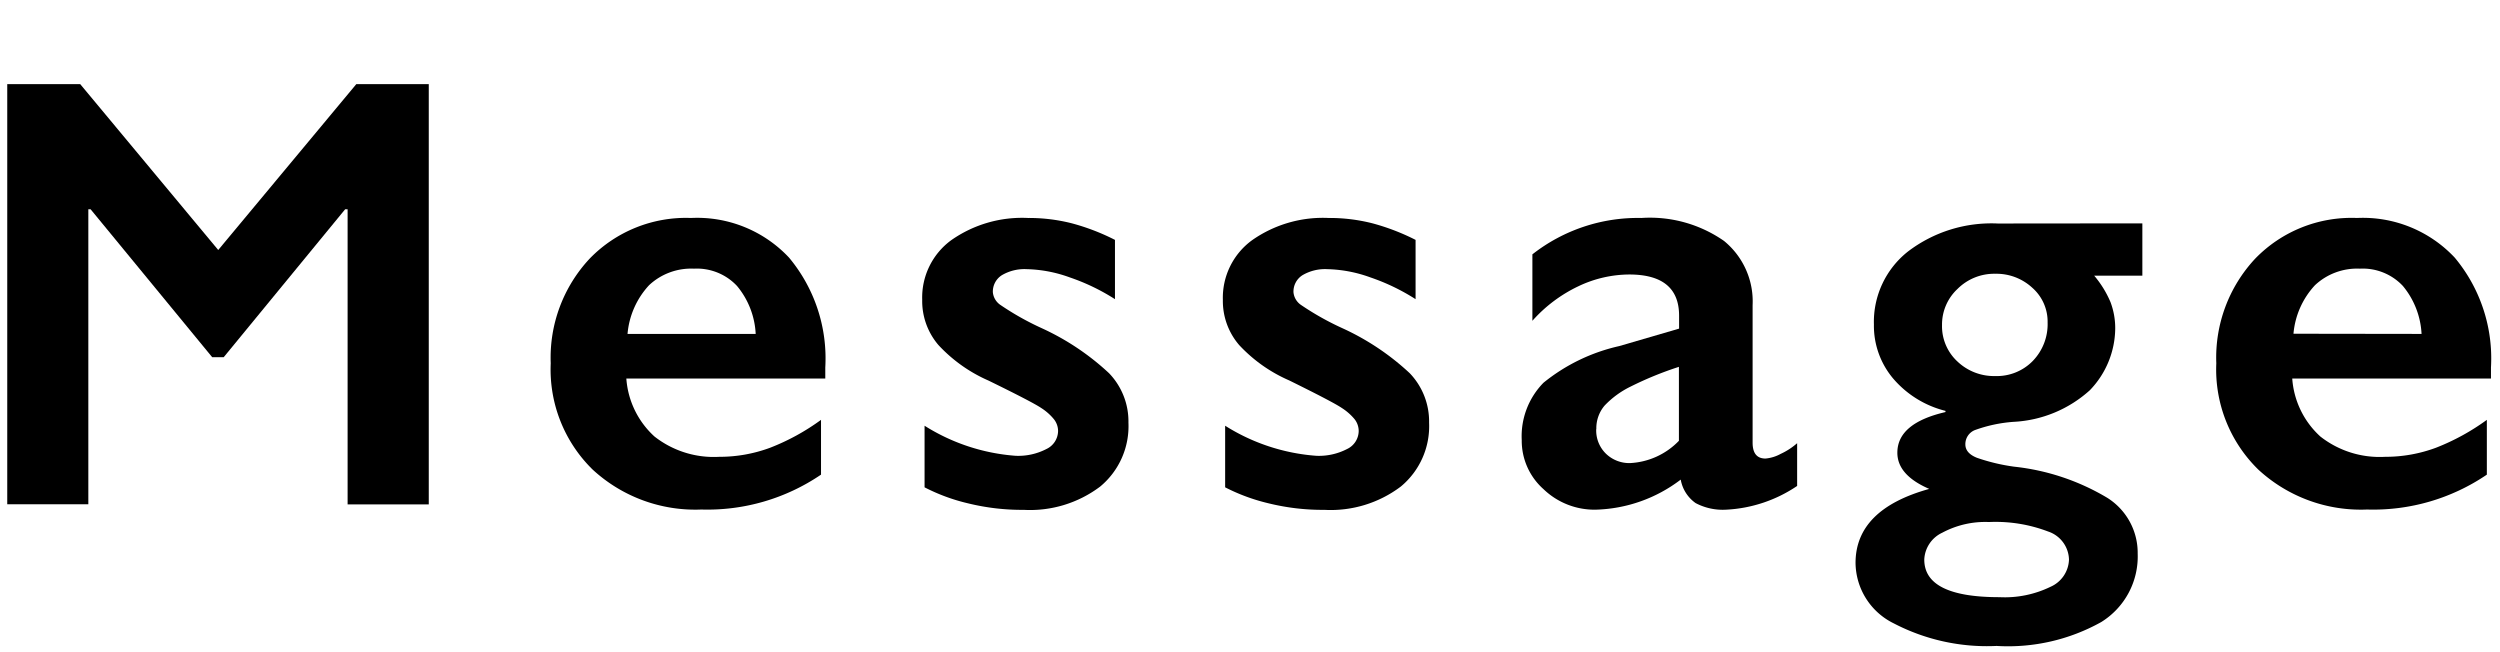
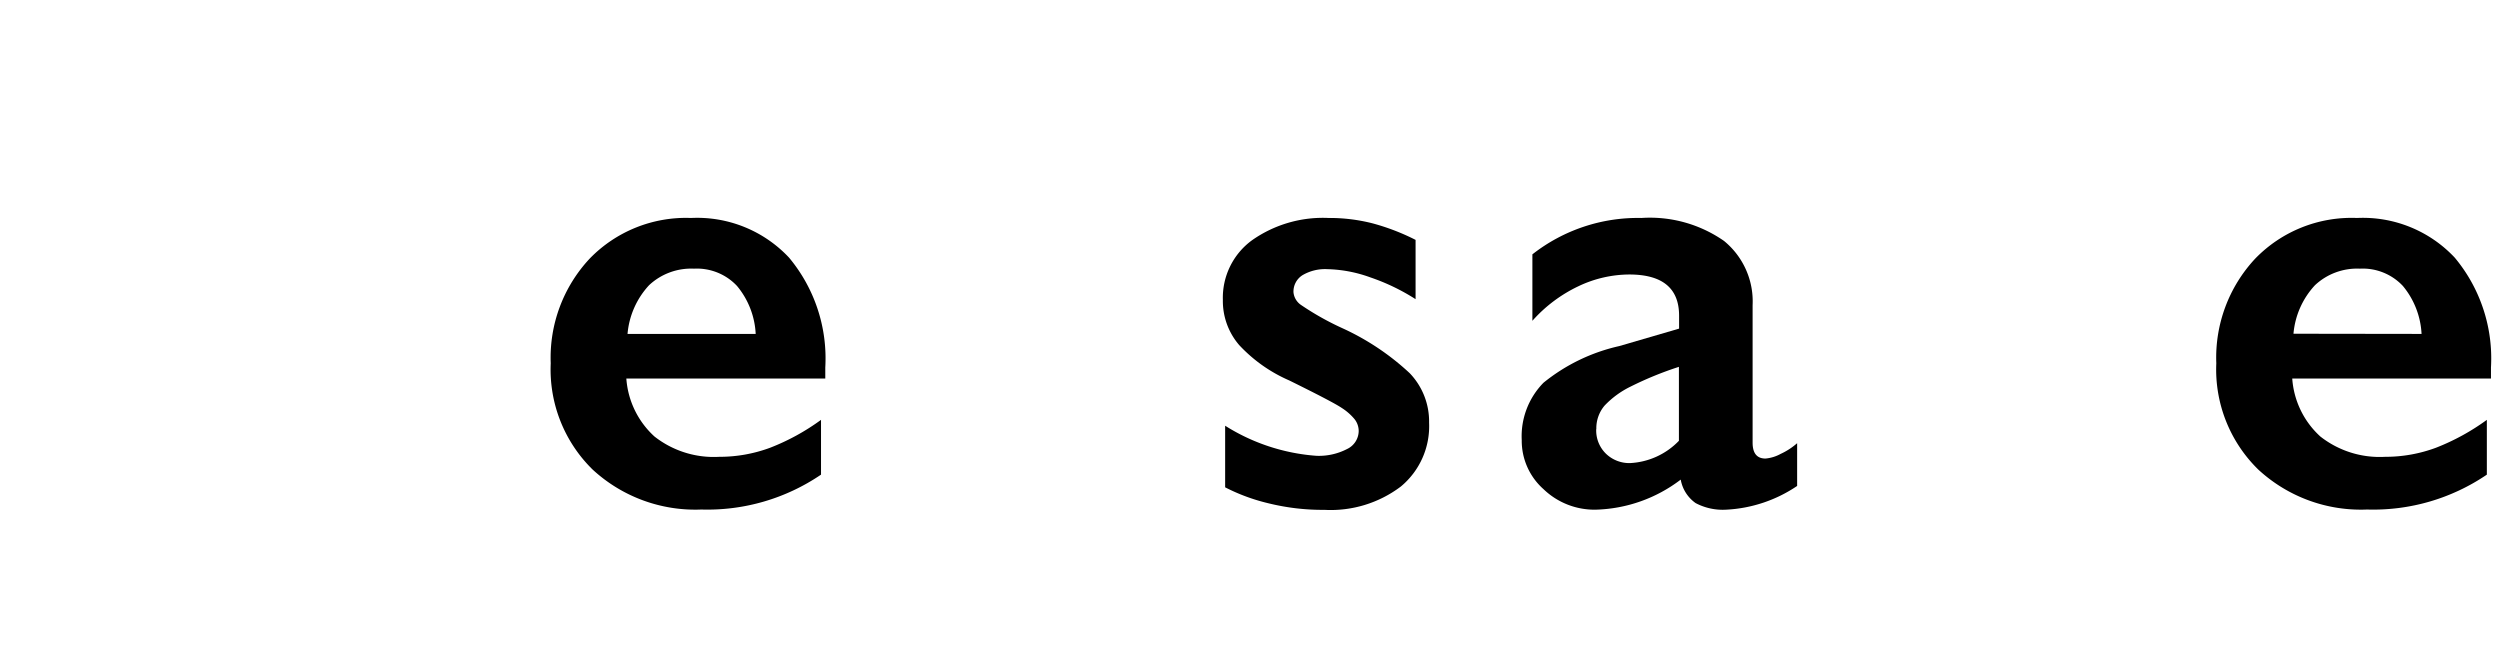
<svg xmlns="http://www.w3.org/2000/svg" width="69" height="18" viewBox="0 0 69 18">
-   <path d="M2.214,2.322,6.023,6.9,9.834,2.322h2v11.6H9.594V5.775H9.527L6.174,9.859H5.857L2.5,5.775H2.438v8.143H.2V2.322Z" />
  <path d="M19.072,6.016a3.475,3.475,0,0,1,2.706,1.095,4.341,4.341,0,0,1,1,3.03v.307H17.287a2.391,2.391,0,0,0,.777,1.6,2.65,2.65,0,0,0,1.789.56,4,4,0,0,0,1.407-.252,6.152,6.152,0,0,0,1.4-.768V13.1a5.575,5.575,0,0,1-3.3.963,4.176,4.176,0,0,1-3-1.1A3.863,3.863,0,0,1,15.2,10.025a4,4,0,0,1,1.076-2.888A3.7,3.7,0,0,1,19.072,6.016Zm1.785,3.2a2.236,2.236,0,0,0-.515-1.323,1.517,1.517,0,0,0-1.187-.478,1.7,1.7,0,0,0-1.241.457,2.26,2.26,0,0,0-.594,1.344Z" />
-   <path d="M28.373,6.016a4.807,4.807,0,0,1,1.2.145,6.052,6.052,0,0,1,1.2.46V8.257a5.751,5.751,0,0,0-1.245-.6,3.7,3.7,0,0,0-1.186-.228,1.231,1.231,0,0,0-.69.166.534.534,0,0,0-.249.473.476.476,0,0,0,.208.348,7.66,7.66,0,0,0,1.137.64A6.963,6.963,0,0,1,30.609,10.3a1.917,1.917,0,0,1,.536,1.365,2.164,2.164,0,0,1-.78,1.764,3.213,3.213,0,0,1-2.109.643,6.25,6.25,0,0,1-1.547-.182,5.177,5.177,0,0,1-1.191-.44v-1.7a5.456,5.456,0,0,0,2.514.83,1.69,1.69,0,0,0,.847-.186.558.558,0,0,0,.324-.494.524.524,0,0,0-.117-.332,1.472,1.472,0,0,0-.348-.307q-.233-.159-1.453-.756A4.15,4.15,0,0,1,25.9,9.522a1.867,1.867,0,0,1-.447-1.249,1.96,1.96,0,0,1,.8-1.643A3.4,3.4,0,0,1,28.373,6.016Z" />
  <path d="M36.67,6.016a4.8,4.8,0,0,1,1.2.145,6.123,6.123,0,0,1,1.2.46V8.257a5.751,5.751,0,0,0-1.245-.6,3.706,3.706,0,0,0-1.187-.228,1.23,1.23,0,0,0-.689.166.534.534,0,0,0-.249.473.477.477,0,0,0,.207.348,7.693,7.693,0,0,0,1.138.64A6.955,6.955,0,0,1,38.908,10.3a1.924,1.924,0,0,1,.535,1.365,2.162,2.162,0,0,1-.781,1.764,3.21,3.21,0,0,1-2.107.643,6.255,6.255,0,0,1-1.549-.182,5.258,5.258,0,0,1-1.192-.44v-1.7a5.462,5.462,0,0,0,2.516.83,1.69,1.69,0,0,0,.847-.186.557.557,0,0,0,.323-.494.528.528,0,0,0-.115-.332,1.507,1.507,0,0,0-.35-.307Q36.8,11.1,35.583,10.5A4.135,4.135,0,0,1,34.2,9.522a1.864,1.864,0,0,1-.449-1.249,1.964,1.964,0,0,1,.806-1.643A3.4,3.4,0,0,1,36.67,6.016Z" />
  <path d="M45.3,6.016a3.575,3.575,0,0,1,2.283.634,2.153,2.153,0,0,1,.789,1.773v3.794q0,.439.356.439a1.066,1.066,0,0,0,.419-.129,1.855,1.855,0,0,0,.454-.295v1.18a3.83,3.83,0,0,1-1.959.655,1.6,1.6,0,0,1-.843-.182,1.006,1.006,0,0,1-.411-.648,4.038,4.038,0,0,1-2.35.83A2.028,2.028,0,0,1,42.6,13.5,1.787,1.787,0,0,1,42,12.15a2.109,2.109,0,0,1,.6-1.586,5.082,5.082,0,0,1,2.091-1.012l1.652-.482V8.713q0-1.137-1.378-1.137a3.293,3.293,0,0,0-1.4.324,3.975,3.975,0,0,0-1.271.954V7.02A4.715,4.715,0,0,1,45.3,6.016Zm-1.244,5.827a.894.894,0,0,0,.269.68.928.928,0,0,0,.668.258,2.012,2.012,0,0,0,1.345-.615V10.125A9.508,9.508,0,0,0,45,10.672a2.491,2.491,0,0,0-.714.523A.965.965,0,0,0,44.059,11.843Z" />
-   <path d="M59.129,6.165V7.609H57.8a2.818,2.818,0,0,1,.452.735,2.034,2.034,0,0,1,.128.726,2.483,2.483,0,0,1-.7,1.7,3.392,3.392,0,0,1-2.108.873,3.947,3.947,0,0,0-1.067.228.417.417,0,0,0-.261.394q0,.242.319.37a5.325,5.325,0,0,0,1.025.245,6.318,6.318,0,0,1,2.578.863A1.792,1.792,0,0,1,59,15.279a2.128,2.128,0,0,1-1.005,1.889,5.268,5.268,0,0,1-2.888.66,5.564,5.564,0,0,1-2.839-.623,1.879,1.879,0,0,1-1.055-1.668q0-1.478,2.034-2.043-.881-.381-.88-1,0-.813,1.328-1.121v-.033a2.786,2.786,0,0,1-1.44-.888,2.26,2.26,0,0,1-.535-1.494,2.473,2.473,0,0,1,.946-2.021,3.8,3.8,0,0,1,2.474-.768Zm-6.019,9.28q0,1.038,2.076,1.037a2.884,2.884,0,0,0,1.407-.286.85.85,0,0,0,.511-.751.838.838,0,0,0-.578-.776,4.066,4.066,0,0,0-1.631-.261,2.507,2.507,0,0,0-1.287.294A.858.858,0,0,0,53.11,15.445Zm.49-6.474a1.325,1.325,0,0,0,.427,1.008,1.463,1.463,0,0,0,1.042.4,1.385,1.385,0,0,0,1.038-.419A1.46,1.46,0,0,0,56.514,8.9a1.244,1.244,0,0,0-.424-.959,1.46,1.46,0,0,0-1.021-.385,1.431,1.431,0,0,0-1.042.419A1.342,1.342,0,0,0,53.6,8.971Z" />
  <path d="M65.051,6.016a3.475,3.475,0,0,1,2.7,1.095,4.341,4.341,0,0,1,1,3.03v.307H63.266a2.386,2.386,0,0,0,.776,1.6,2.651,2.651,0,0,0,1.788.56,3.994,3.994,0,0,0,1.407-.252,6.205,6.205,0,0,0,1.4-.768V13.1a5.578,5.578,0,0,1-3.305.963,4.172,4.172,0,0,1-3-1.1,3.86,3.86,0,0,1-1.162-2.938,4,4,0,0,1,1.075-2.888A3.7,3.7,0,0,1,65.051,6.016Zm1.784,3.2a2.248,2.248,0,0,0-.515-1.323,1.516,1.516,0,0,0-1.187-.478,1.7,1.7,0,0,0-1.24.457A2.248,2.248,0,0,0,63.3,9.211Z" />
</svg>